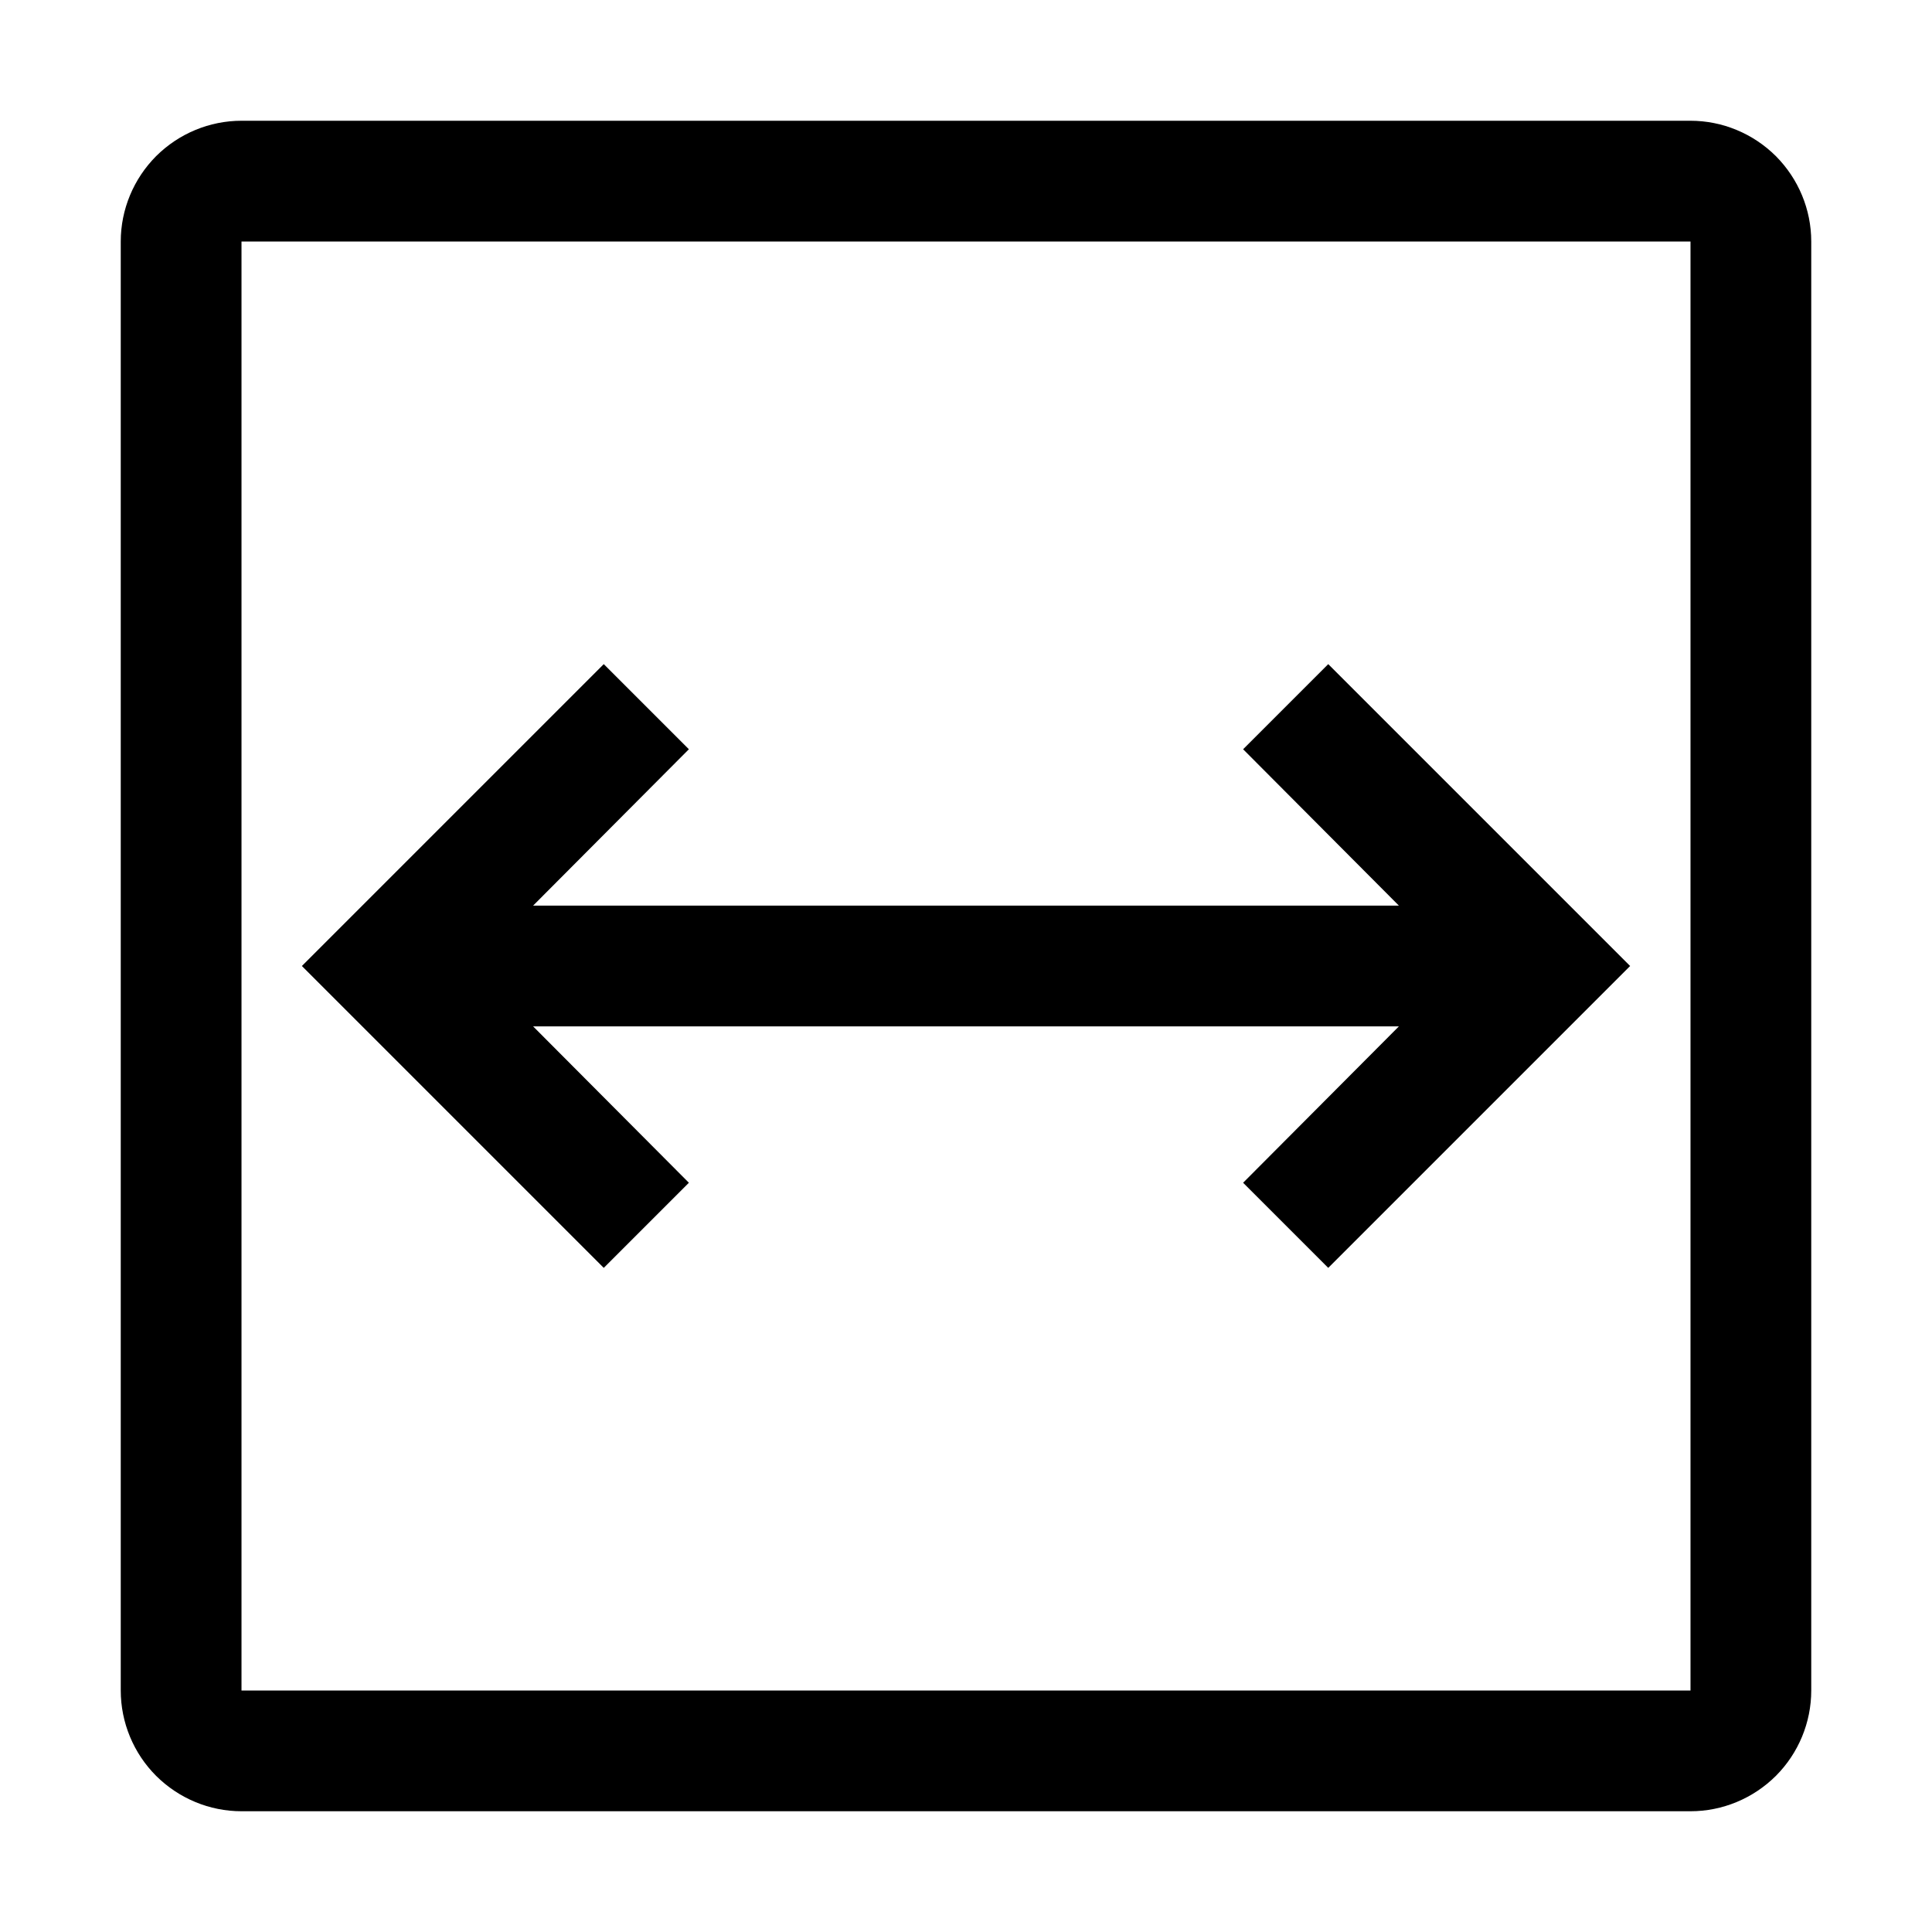
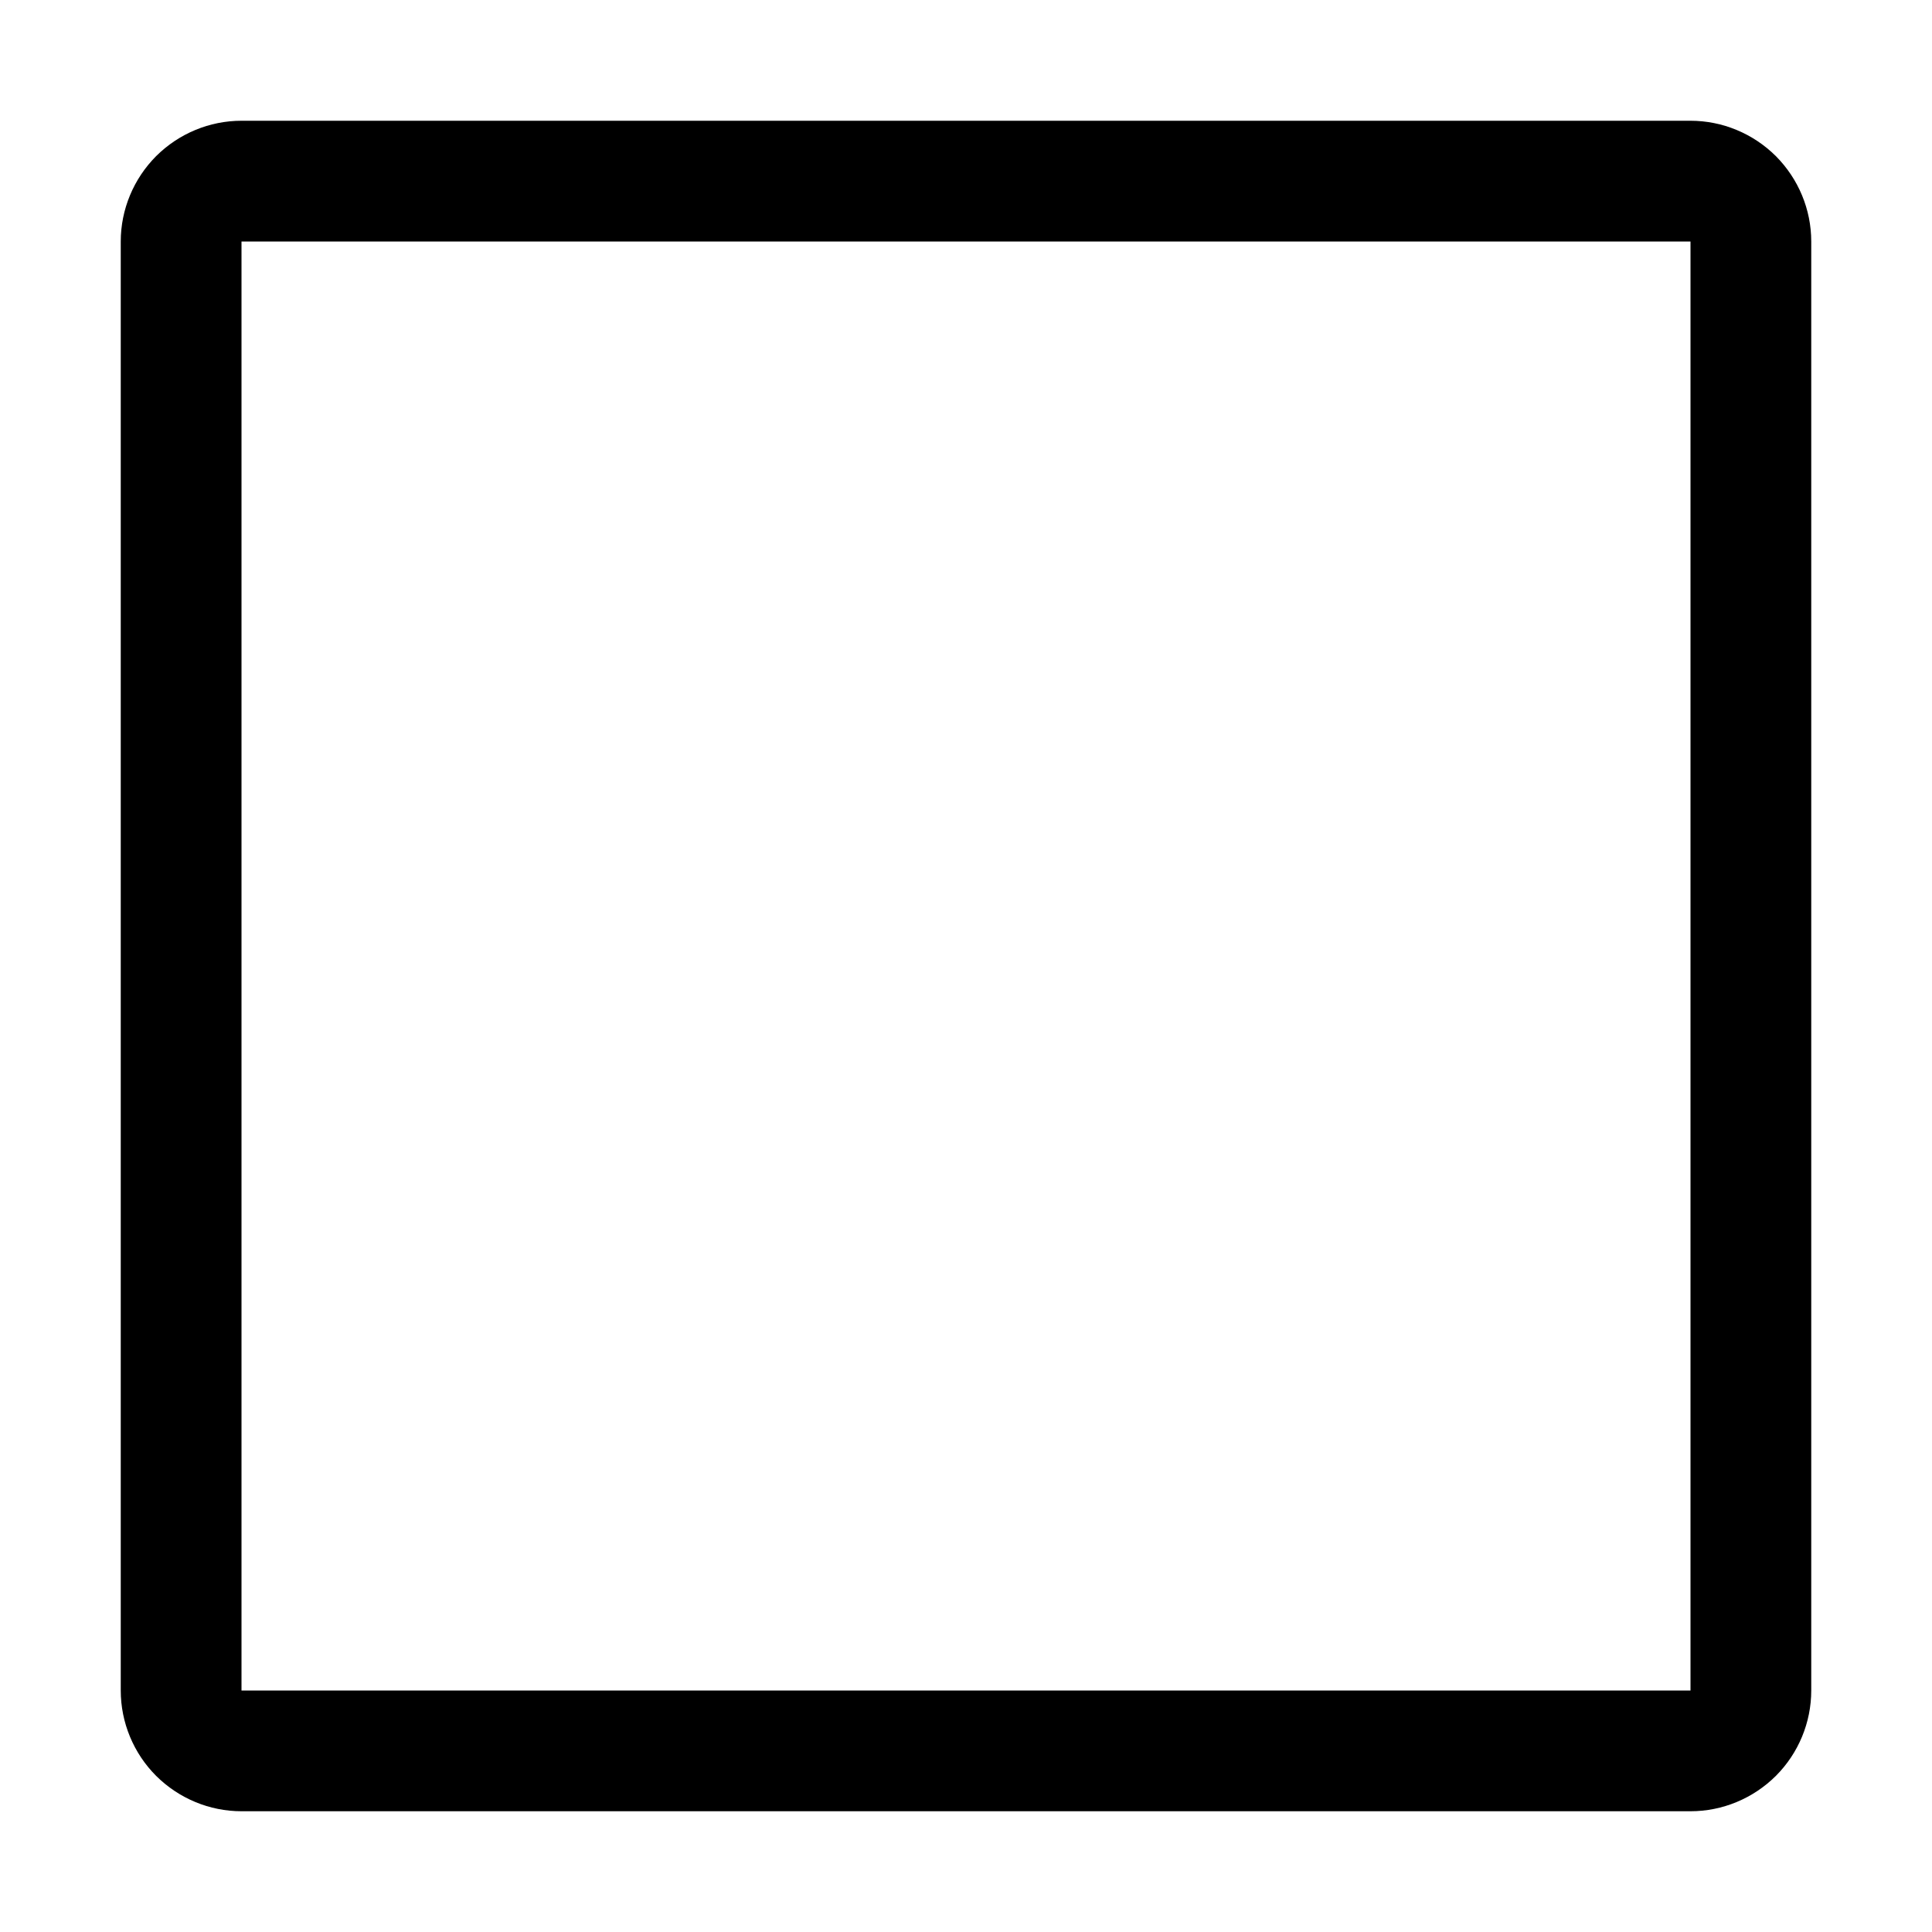
<svg xmlns="http://www.w3.org/2000/svg" width="16" height="16" viewBox="0 0 16 16" fill="none" id="fit-to-width">
-   <path d="M11 5.5L10.295 6.205L11.585 7.5H4.415L5.705 6.205L5 5.5L2.5 8L5 10.5L5.705 9.795L4.415 8.5H11.585L10.295 9.795L11 10.5L13.5 8L11 5.5Z" fill="currentColor" />
  <path d="M14 15H2C1.735 15 1.481 14.894 1.293 14.707C1.106 14.52 1 14.265 1 14V2C1 1.735 1.106 1.481 1.293 1.293C1.481 1.106 1.735 1 2 1H14C14.265 1 14.519 1.106 14.707 1.293C14.894 1.481 15 1.735 15 2V14C15 14.265 14.894 14.52 14.707 14.707C14.519 14.894 14.265 15 14 15ZM2 2V14H14V2H2Z" fill="currentColor" />
</svg>